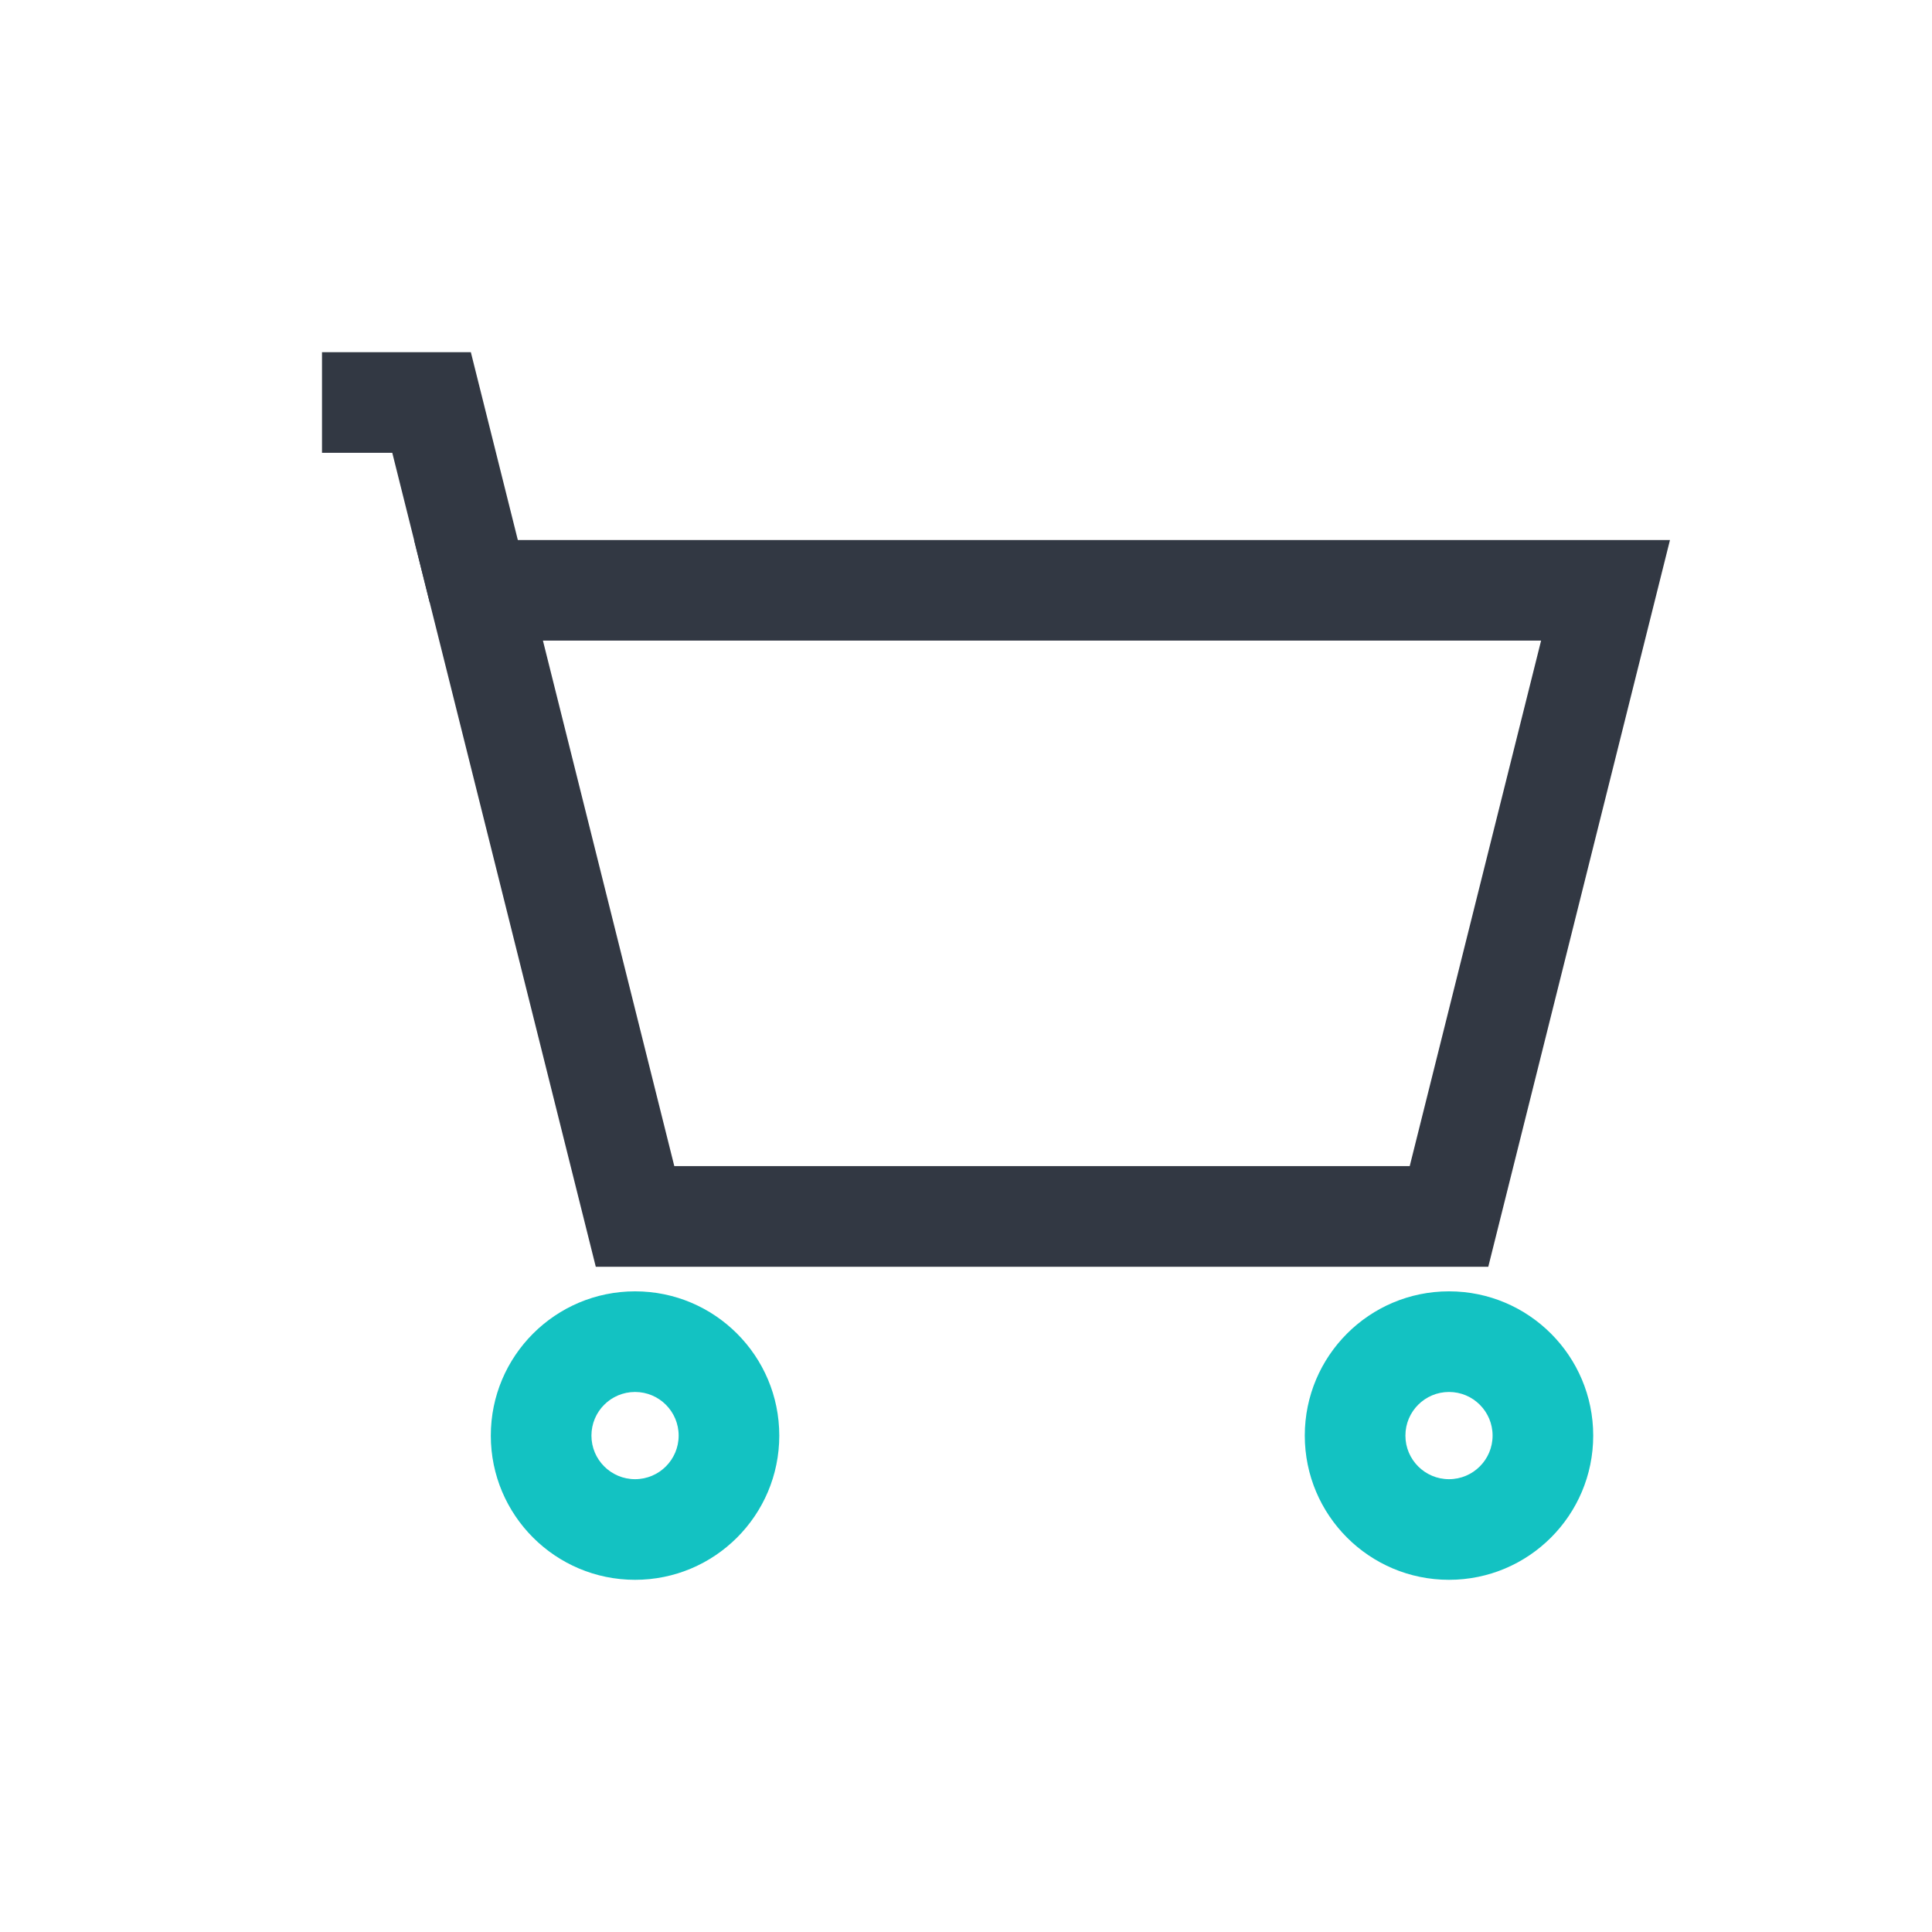
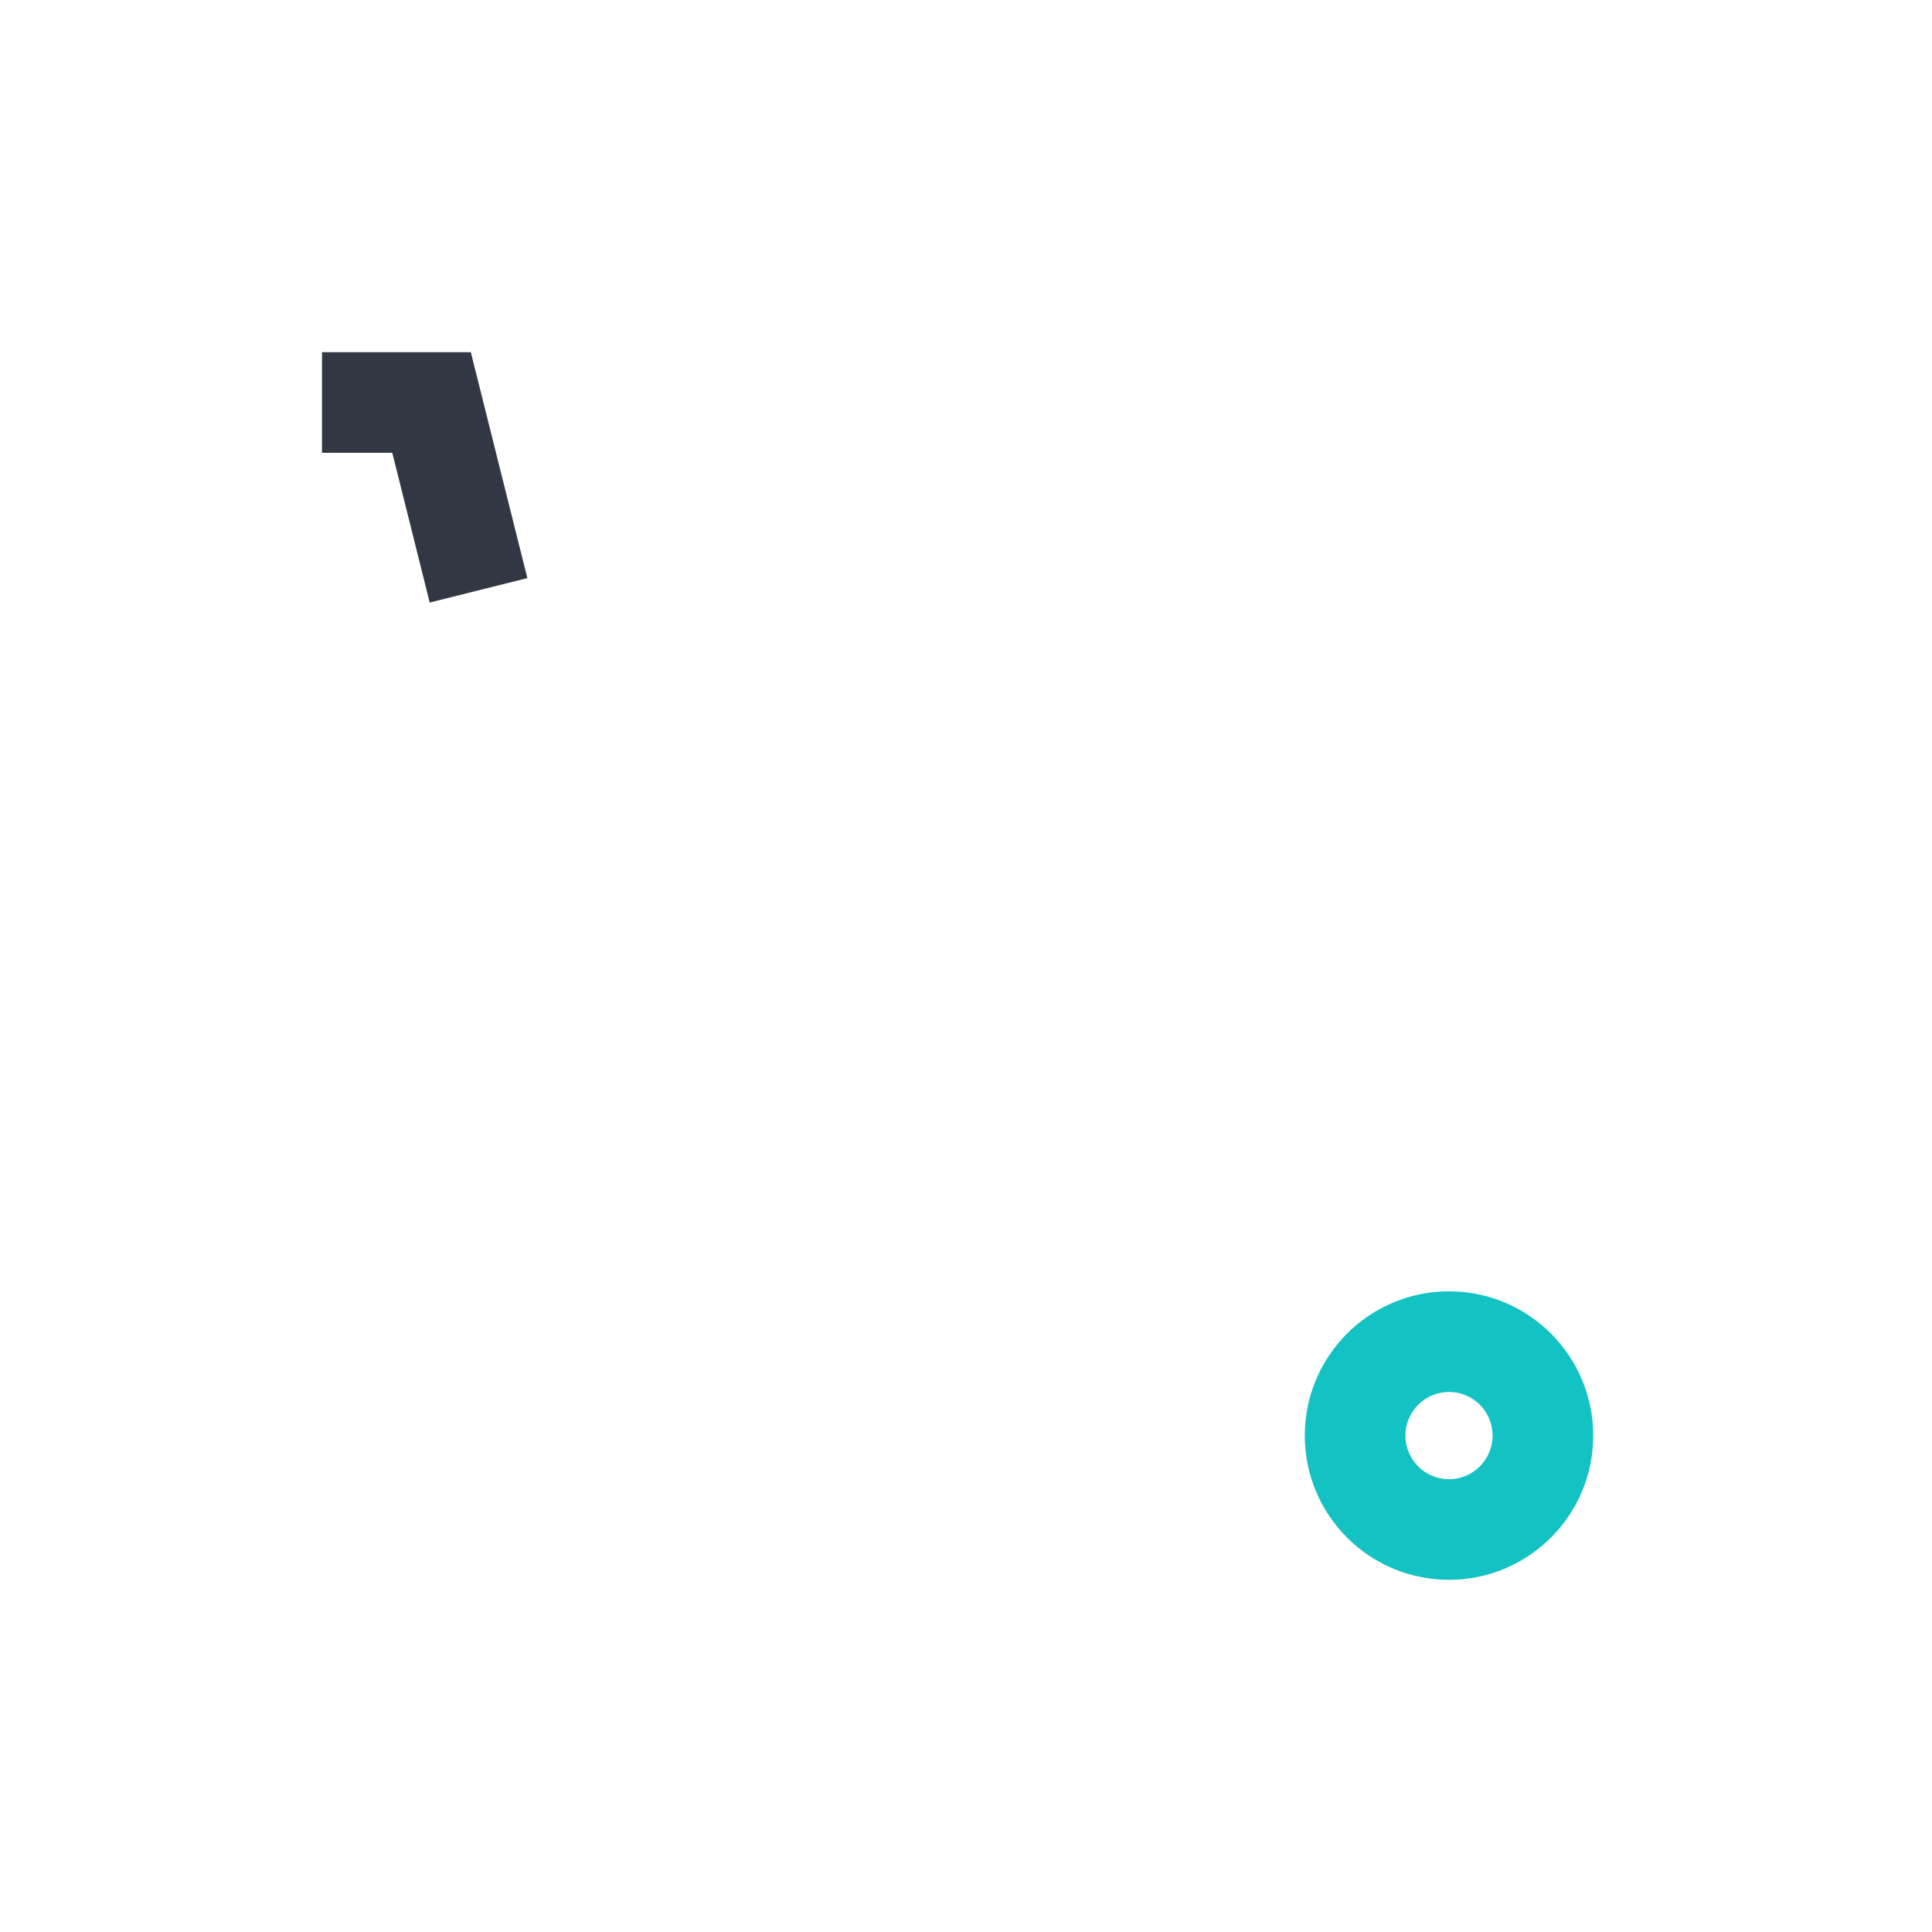
<svg xmlns="http://www.w3.org/2000/svg" width="48px" height="48px" viewBox="0 0 48 48" version="1.1">
  <g id="下载中心" stroke="none" stroke-width="1" fill="none" fill-rule="evenodd">
    <g id="组件状态" transform="translate(-546, -452)">
      <g id="Feedback/Modal/Light/Confirm" transform="translate(110, 178)">
        <g id="编组备份-4" transform="translate(412, 262)">
          <g id="编组-2" transform="translate(24, 12)">
            <rect id="矩形" x="0" y="0" width="48" height="48" />
            <g id="编组" transform="translate(8, 8.75)" fill-rule="nonzero">
-               <path d="M33.49,4.667 L2.288,4.667 L6.802,22.722 L28.976,22.722 L33.49,4.667 Z M30.288,7.166 L27.024,20.222 L8.753,20.222 L5.489,7.166 L30.288,7.166 Z" id="路径" fill="#323843" />
              <polygon id="路径" fill="#323843" points="0 0 3.698 0 5.102 5.613 2.676 6.22 1.746 2.5 0 2.5" />
-               <path d="M7.778,23.333 C5.799,23.333 4.194,24.938 4.194,26.917 C4.194,28.896 5.799,30.5 7.778,30.5 C9.757,30.5 11.361,28.896 11.361,26.917 C11.361,24.938 9.757,23.333 7.778,23.333 Z M7.778,25.833 C8.376,25.833 8.861,26.318 8.861,26.917 C8.861,27.515 8.376,28 7.778,28 C7.179,28 6.694,27.515 6.694,26.917 C6.694,26.318 7.179,25.833 7.778,25.833 Z" id="椭圆形" fill="#13C2C2" />
              <path d="M28,23.333 C26.021,23.333 24.417,24.938 24.417,26.917 C24.417,28.896 26.021,30.5 28,30.5 C29.979,30.5 31.583,28.896 31.583,26.917 C31.583,24.938 29.979,23.333 28,23.333 Z M28,25.833 C28.598,25.833 29.083,26.318 29.083,26.917 C29.083,27.515 28.598,28 28,28 C27.402,28 26.917,27.515 26.917,26.917 C26.917,26.318 27.402,25.833 28,25.833 Z" id="椭圆形" fill="#13C2C2" />
            </g>
          </g>
        </g>
      </g>
    </g>
  </g>
</svg>